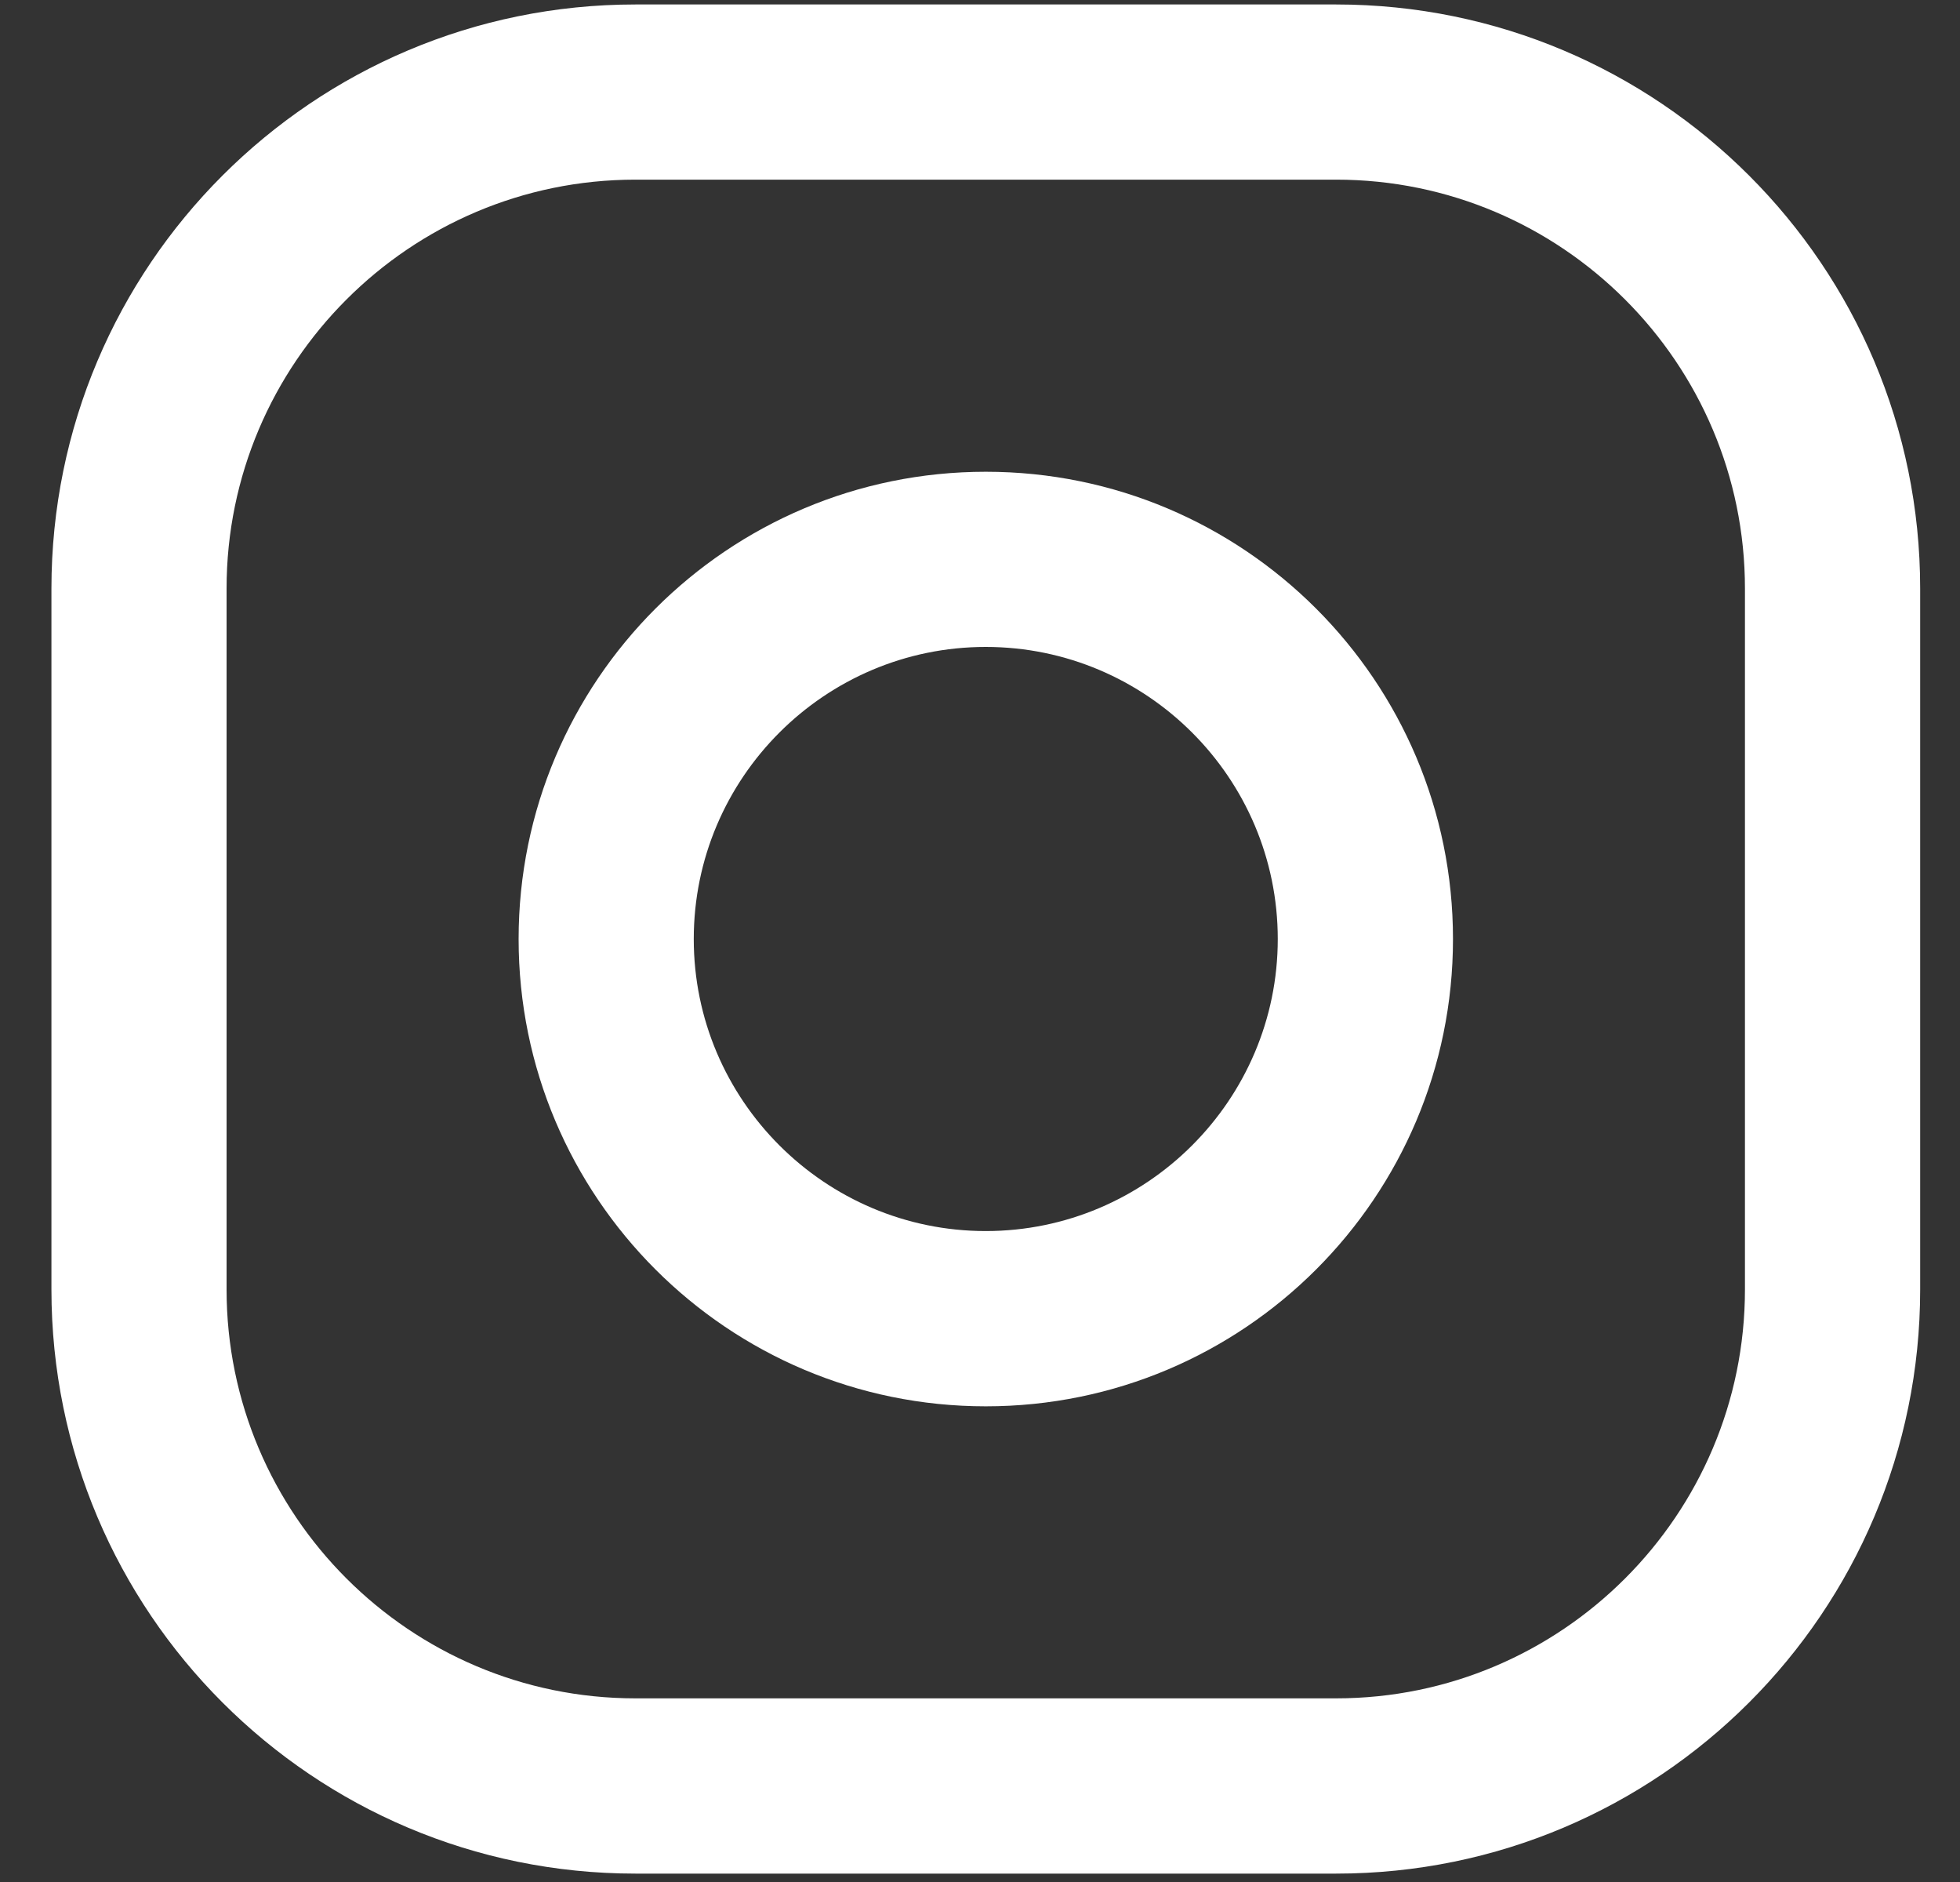
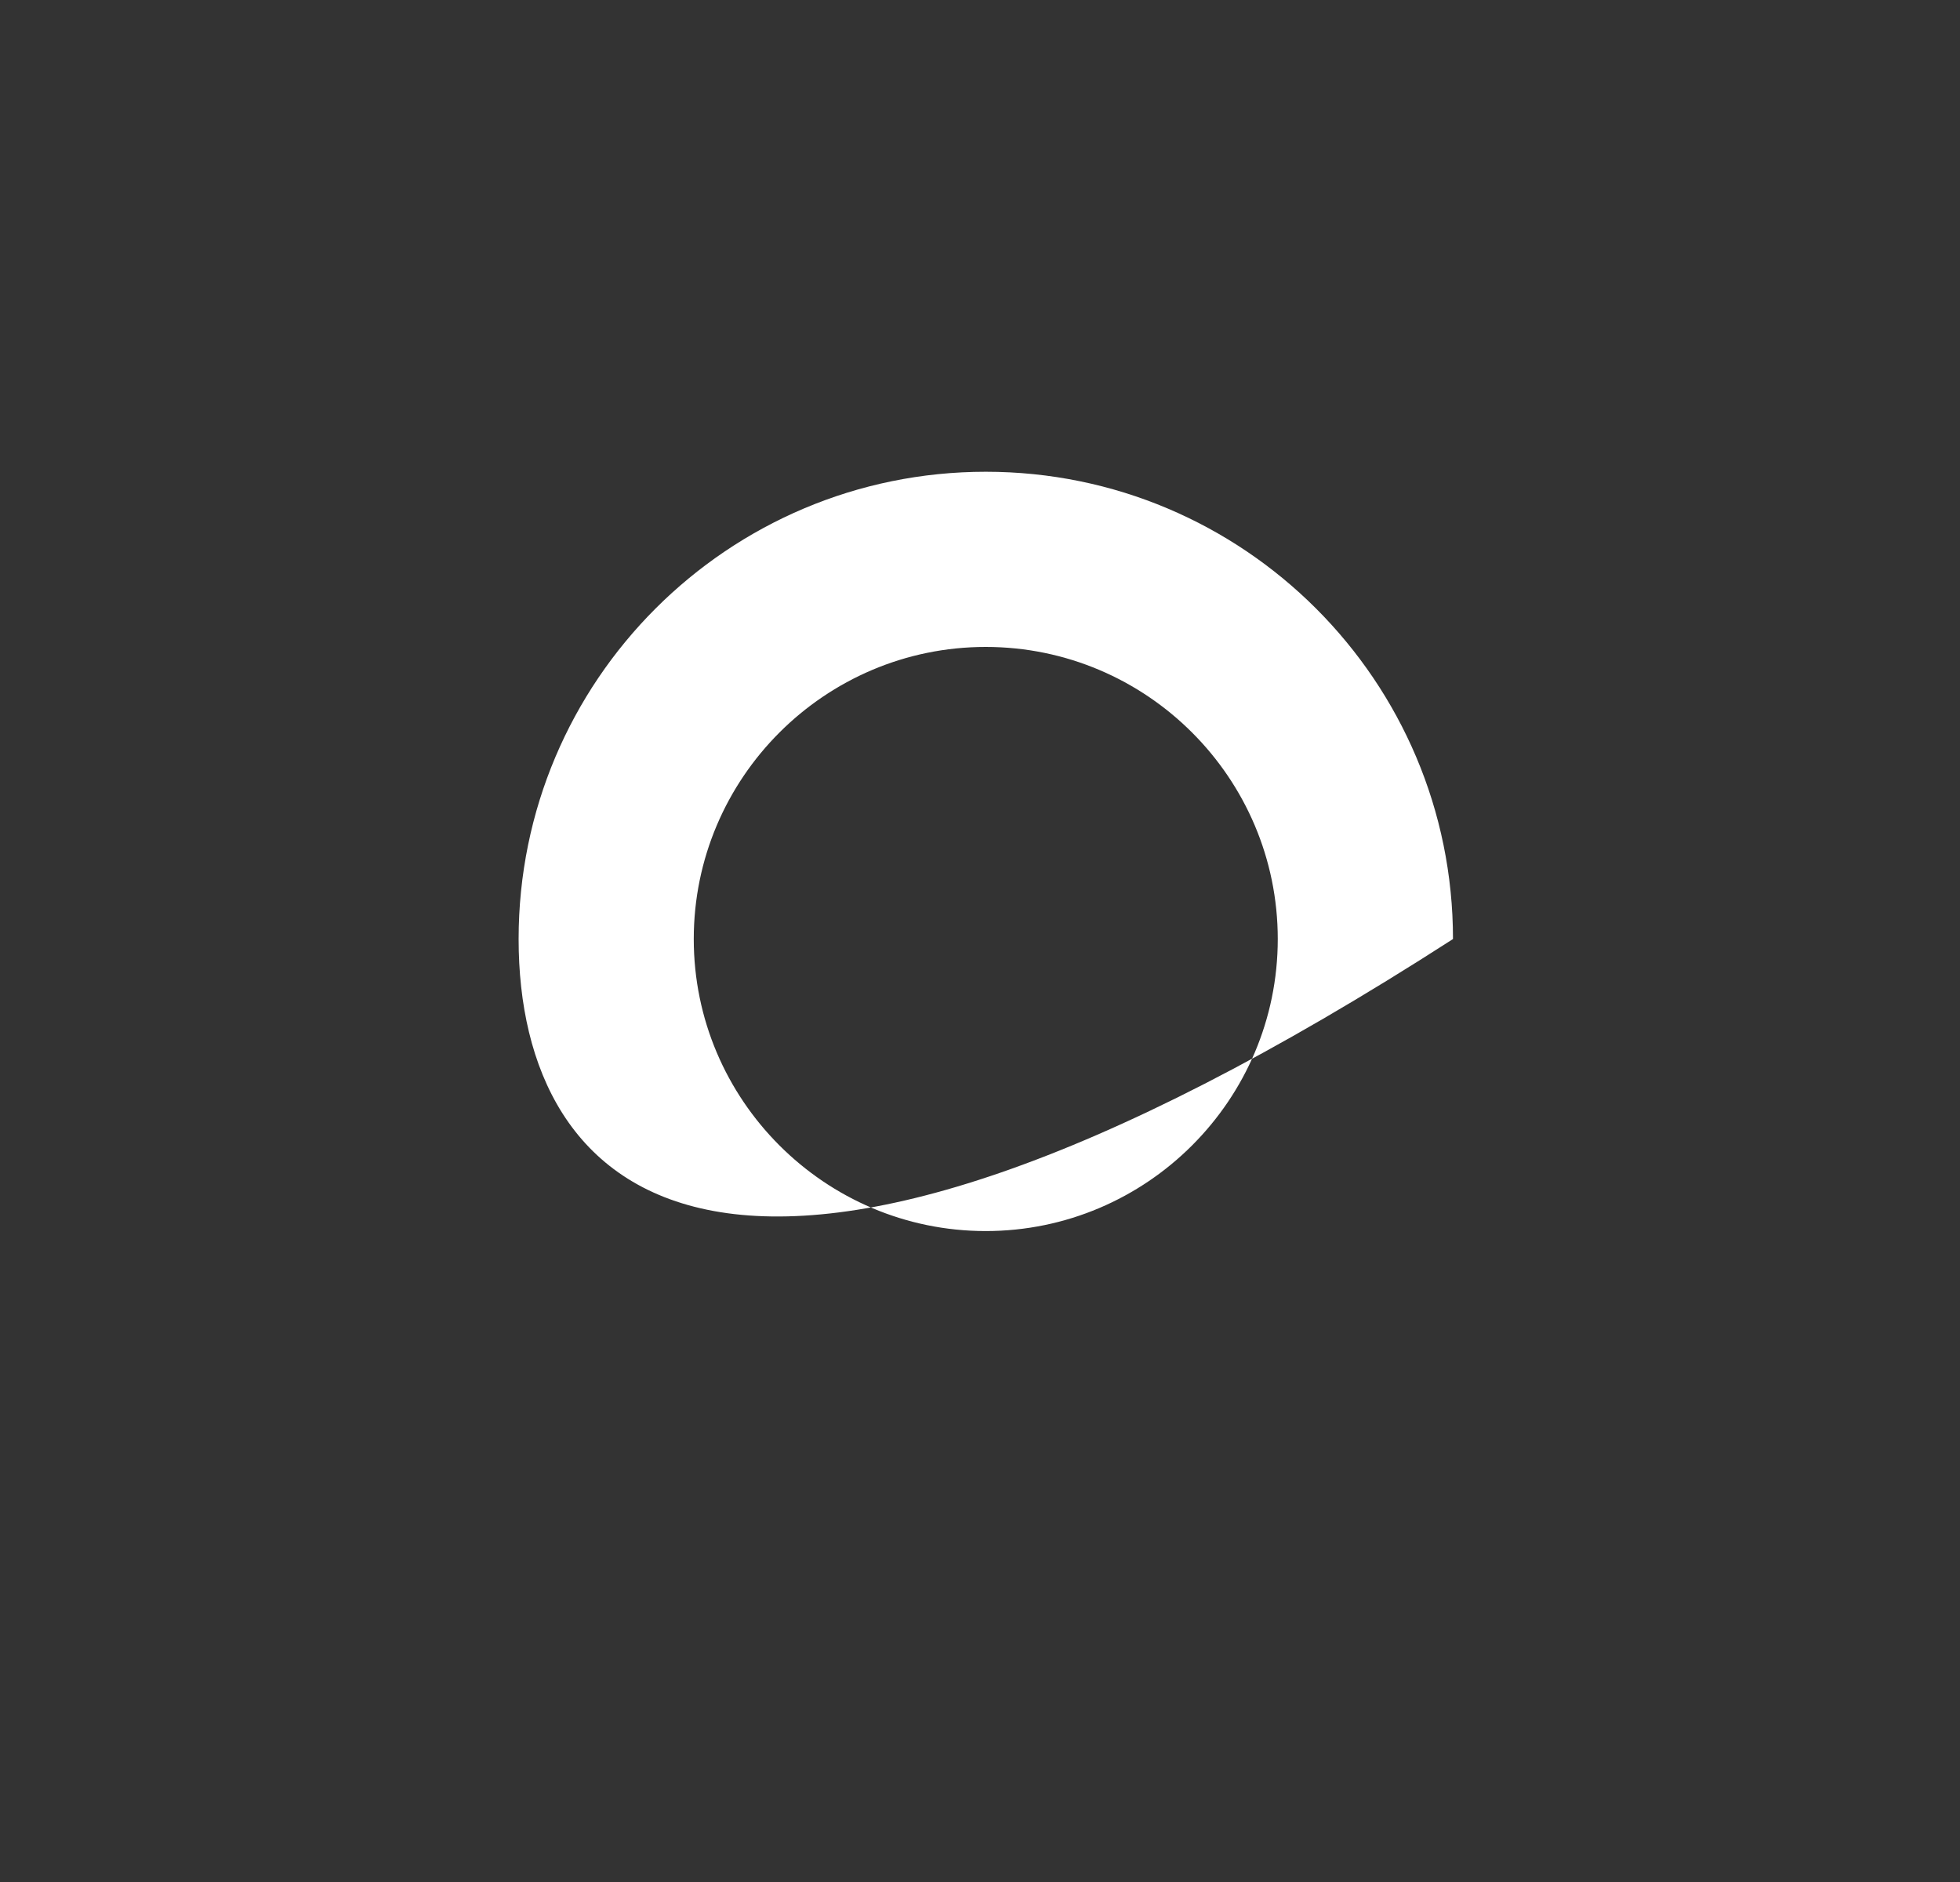
<svg xmlns="http://www.w3.org/2000/svg" width="25" height="24" viewBox="0 0 25 24" fill="none">
  <rect x="0" y="0" width="25" height="24" fill="#333333" stroke="none" />
-   <path fill-rule="evenodd" clip-rule="evenodd" d="M8.104 0.057H17.043C21.156 0.057 24.492 3.392 24.492 7.506V16.444C24.492 20.557 21.156 23.893 17.043 23.893H8.104C3.991 23.893 0.656 20.557 0.656 16.444V7.506C0.656 3.392 3.991 0.057 8.104 0.057ZM17.043 21.658C19.918 21.658 22.257 19.319 22.257 16.444V7.505C22.257 4.63 19.918 2.291 17.043 2.291H8.104C5.229 2.291 2.89 4.63 2.89 7.505V16.444C2.89 19.319 5.229 21.658 8.104 21.658H17.043Z" fill="white" />
-   <path fill-rule="evenodd" clip-rule="evenodd" d="M6.615 11.975C6.615 8.684 9.283 6.016 12.574 6.016C15.865 6.016 18.533 8.684 18.533 11.975C18.533 15.266 15.865 17.934 12.574 17.934C9.283 17.934 6.615 15.266 6.615 11.975ZM8.849 11.975C8.849 14.027 10.521 15.699 12.573 15.699C14.626 15.699 16.298 14.027 16.298 11.975C16.298 9.92 14.626 8.25 12.573 8.25C10.521 8.25 8.849 9.92 8.849 11.975Z" fill="white" />
+   <path fill-rule="evenodd" clip-rule="evenodd" d="M6.615 11.975C6.615 8.684 9.283 6.016 12.574 6.016C15.865 6.016 18.533 8.684 18.533 11.975C9.283 17.934 6.615 15.266 6.615 11.975ZM8.849 11.975C8.849 14.027 10.521 15.699 12.573 15.699C14.626 15.699 16.298 14.027 16.298 11.975C16.298 9.92 14.626 8.25 12.573 8.25C10.521 8.25 8.849 9.92 8.849 11.975Z" fill="white" />
</svg>